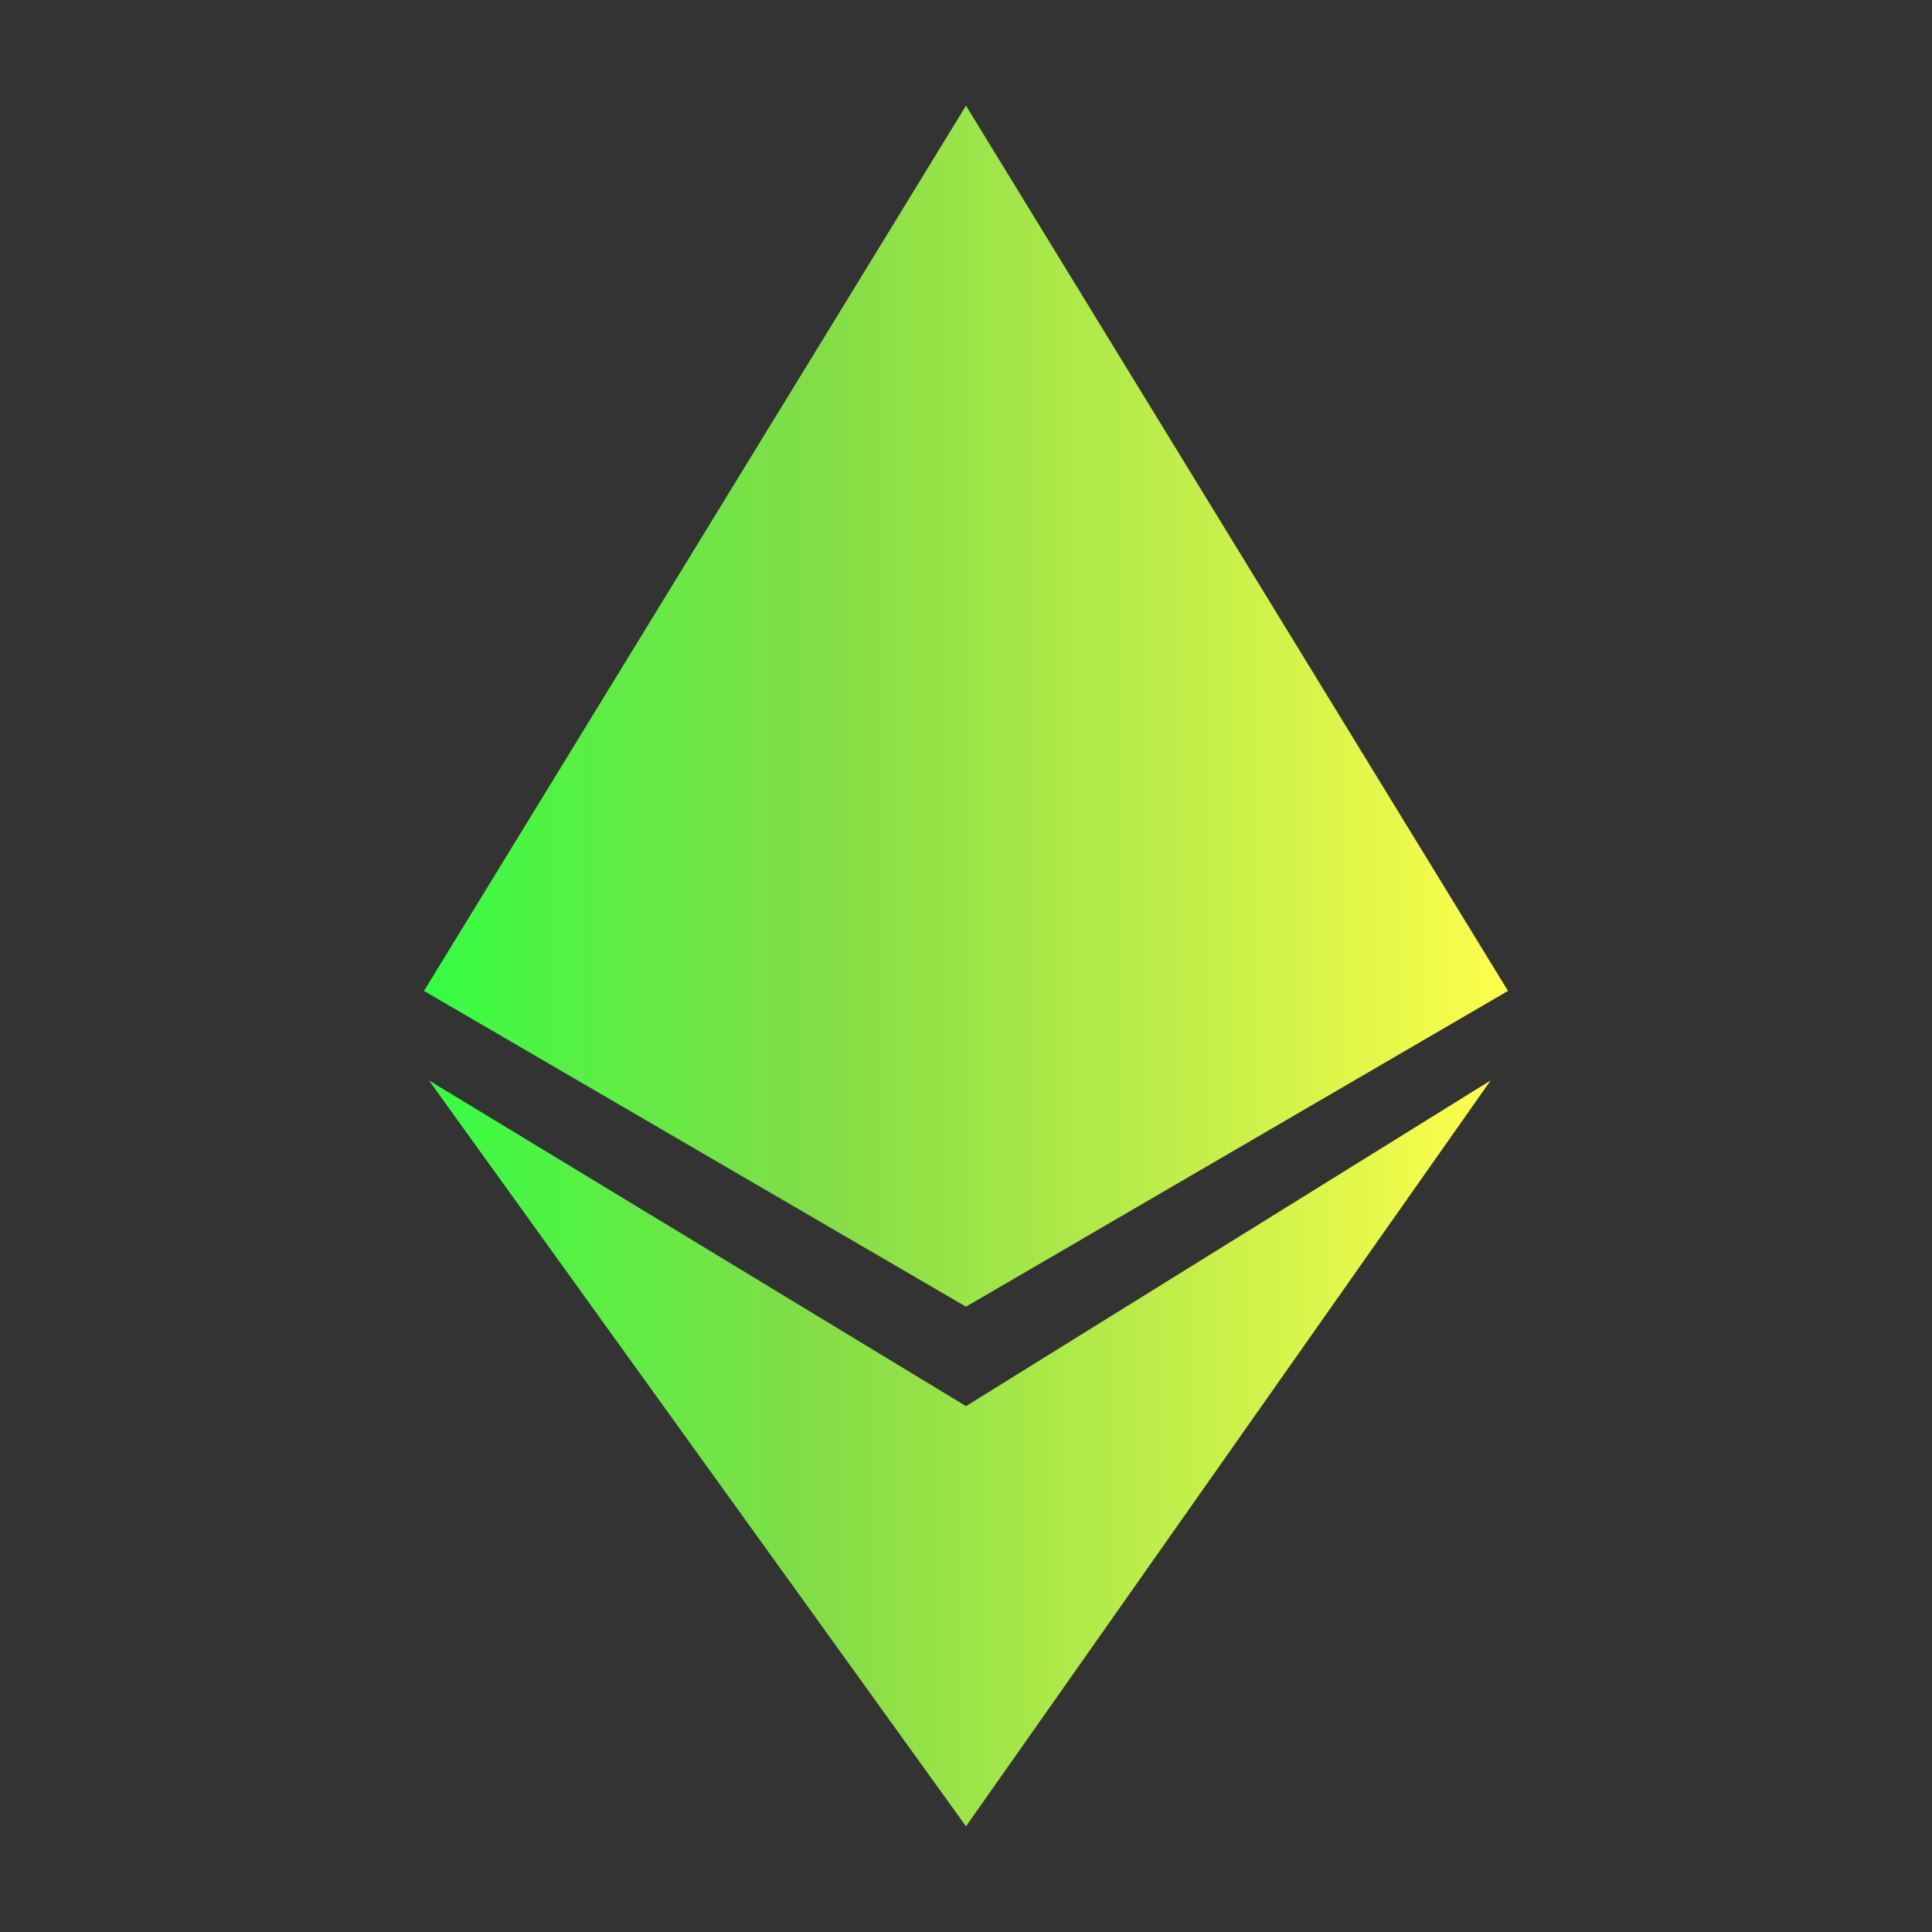
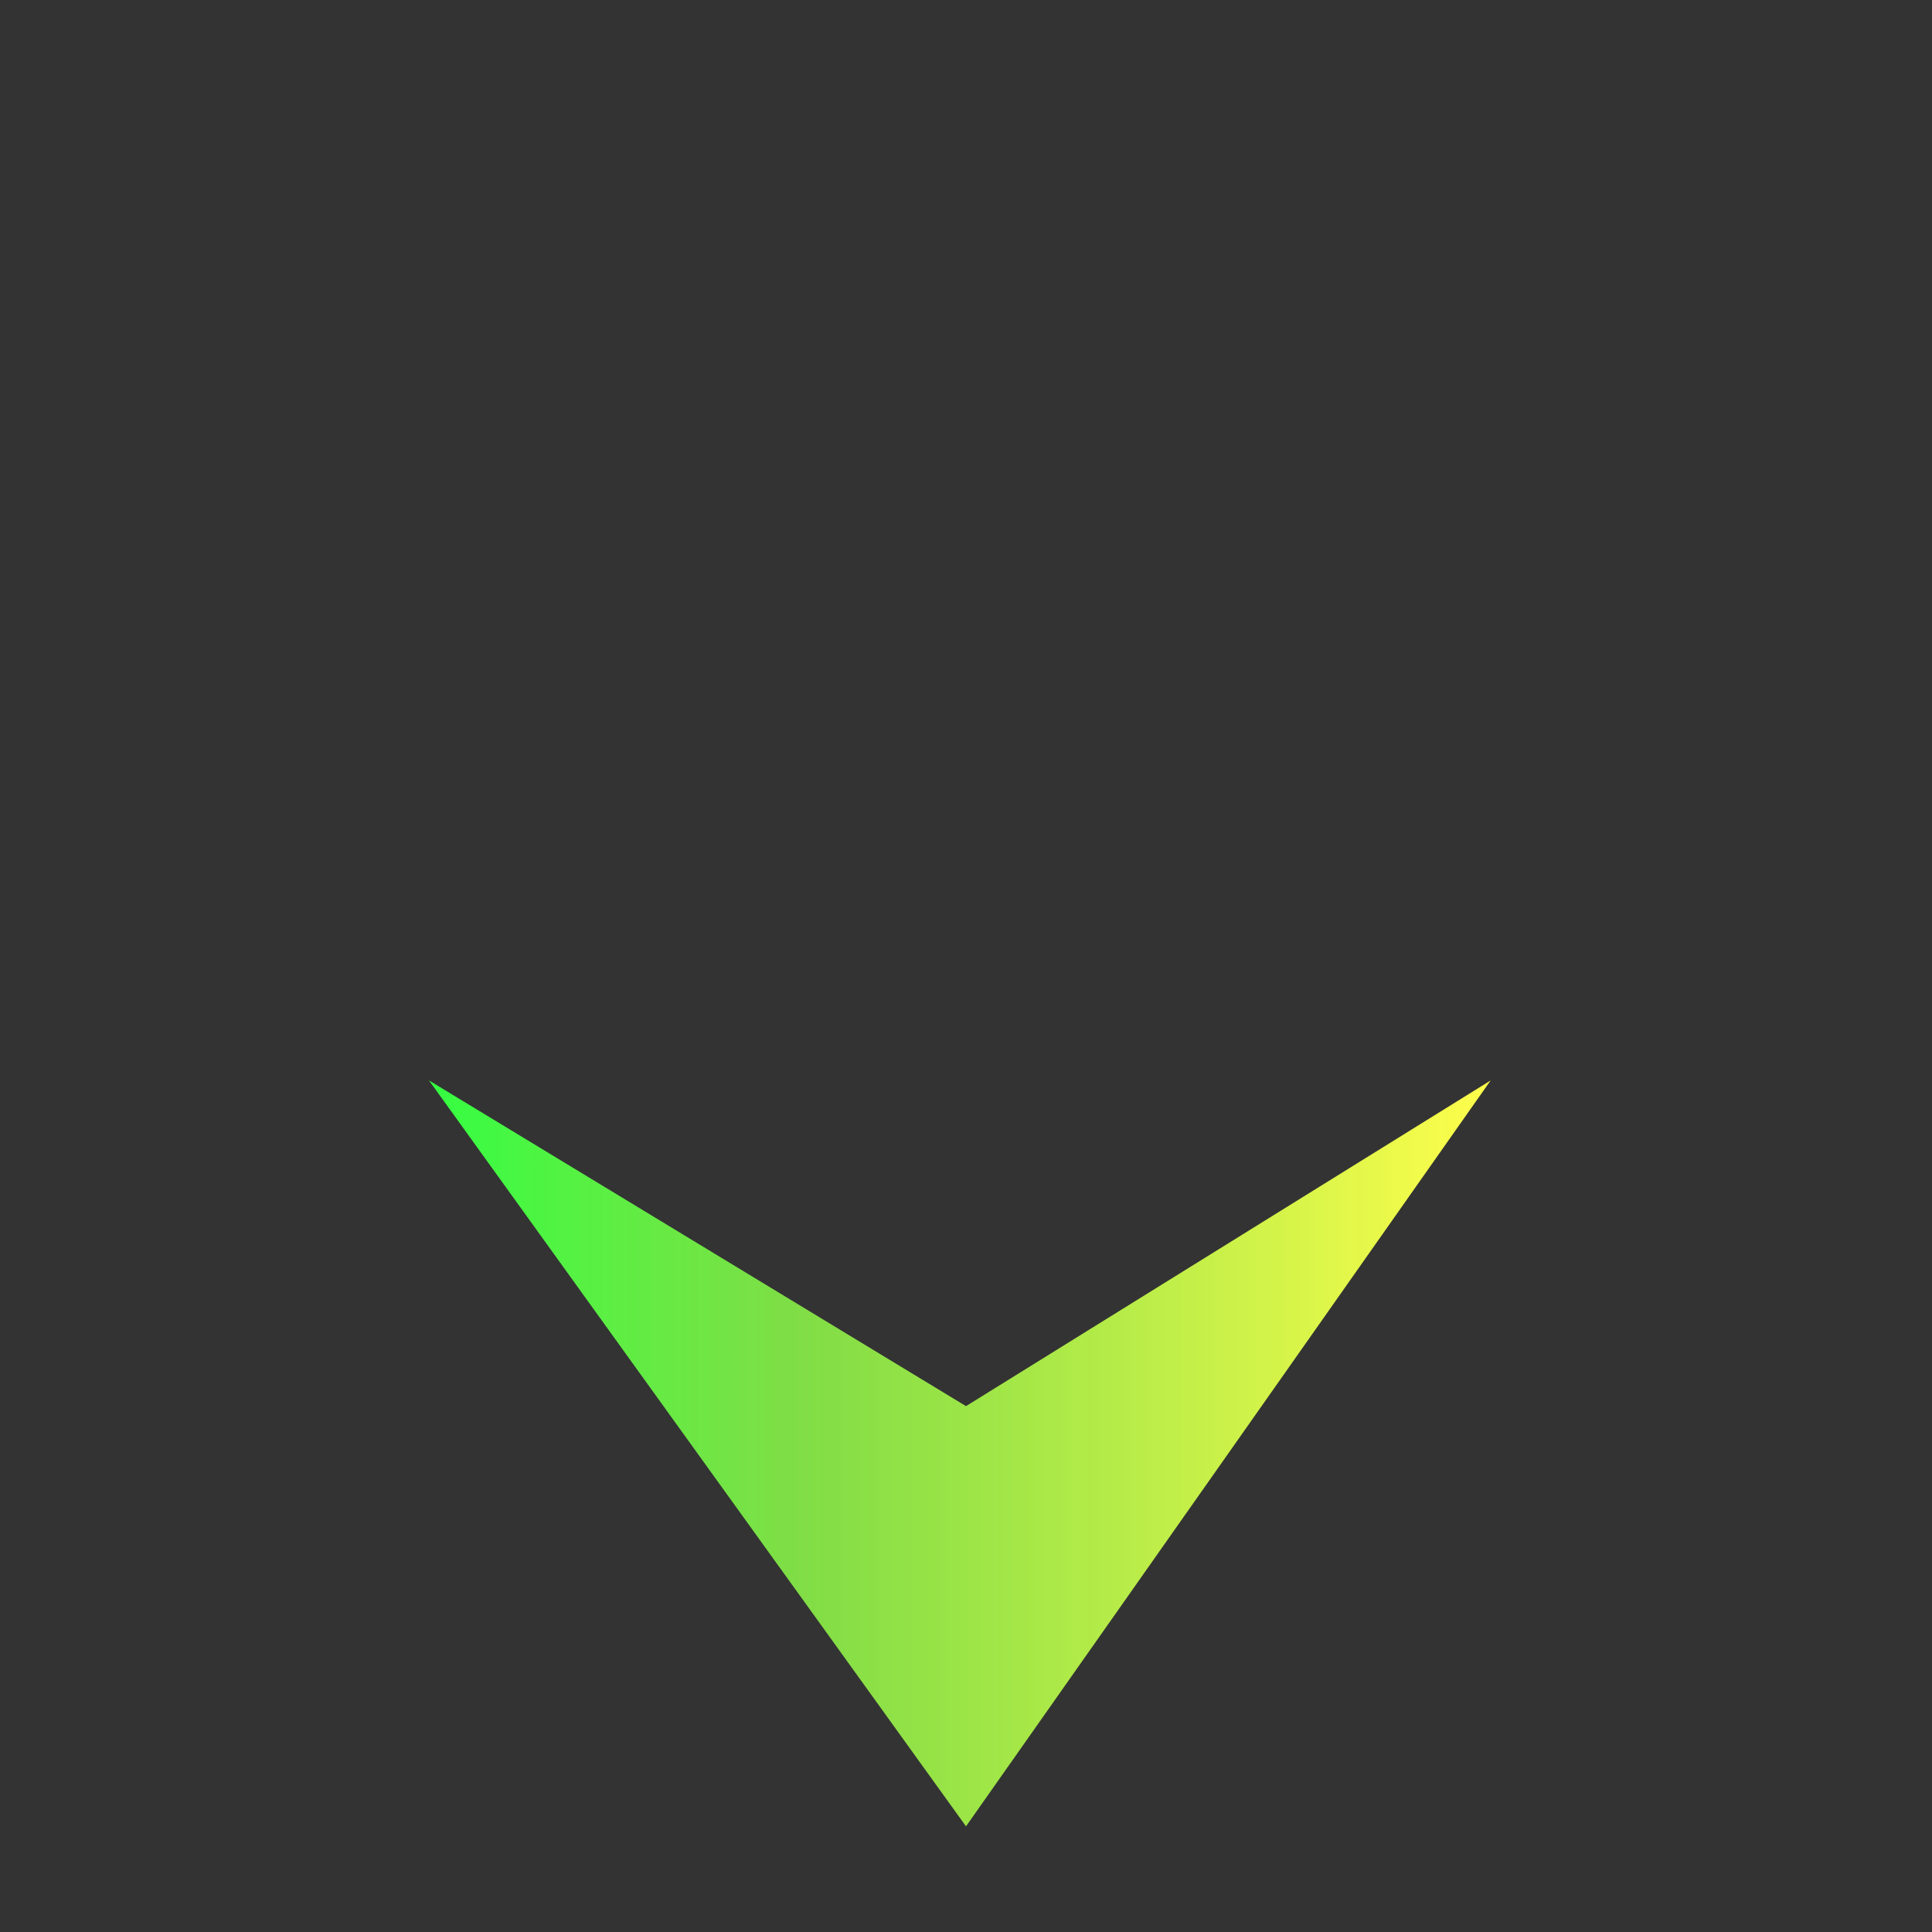
<svg xmlns="http://www.w3.org/2000/svg" width="48" height="48" viewBox="0 0 48 48" fill="none">
  <rect x="0" y="0" width="48" height="48" fill="#333333" stroke="none" />
-   <path d="M10.534 24.619L24 2.625L37.466 24.619L24 32.464L10.534 24.619Z" fill="url(#paint0_linear_2115_426)" />
  <path d="M24 34.935L37.035 26.843L24 45.375L10.658 26.843L24 34.935Z" fill="url(#paint1_linear_2115_426)" />
  <defs>
    <linearGradient id="paint0_linear_2115_426" x1="10.534" y1="18.29" x2="37.466" y2="18.29" gradientUnits="userSpaceOnUse">
      <stop offset="0" stop-color="#8DFD44" />
      <stop offset="0" stop-color="#34FE41" />
      <stop offset="0.354" stop-color="#8FFB49" stop-opacity="0.85" />
      <stop offset="1" stop-color="#FFFE4B" />
      <stop offset="1" stop-color="#FFFE4B" />
    </linearGradient>
    <linearGradient id="paint1_linear_2115_426" x1="10.658" y1="36.572" x2="37.035" y2="36.572" gradientUnits="userSpaceOnUse">
      <stop offset="0" stop-color="#8DFD44" />
      <stop offset="0" stop-color="#34FE41" />
      <stop offset="0.354" stop-color="#8FFB49" stop-opacity="0.85" />
      <stop offset="1" stop-color="#FFFE4B" />
      <stop offset="1" stop-color="#FFFE4B" />
    </linearGradient>
  </defs>
</svg>